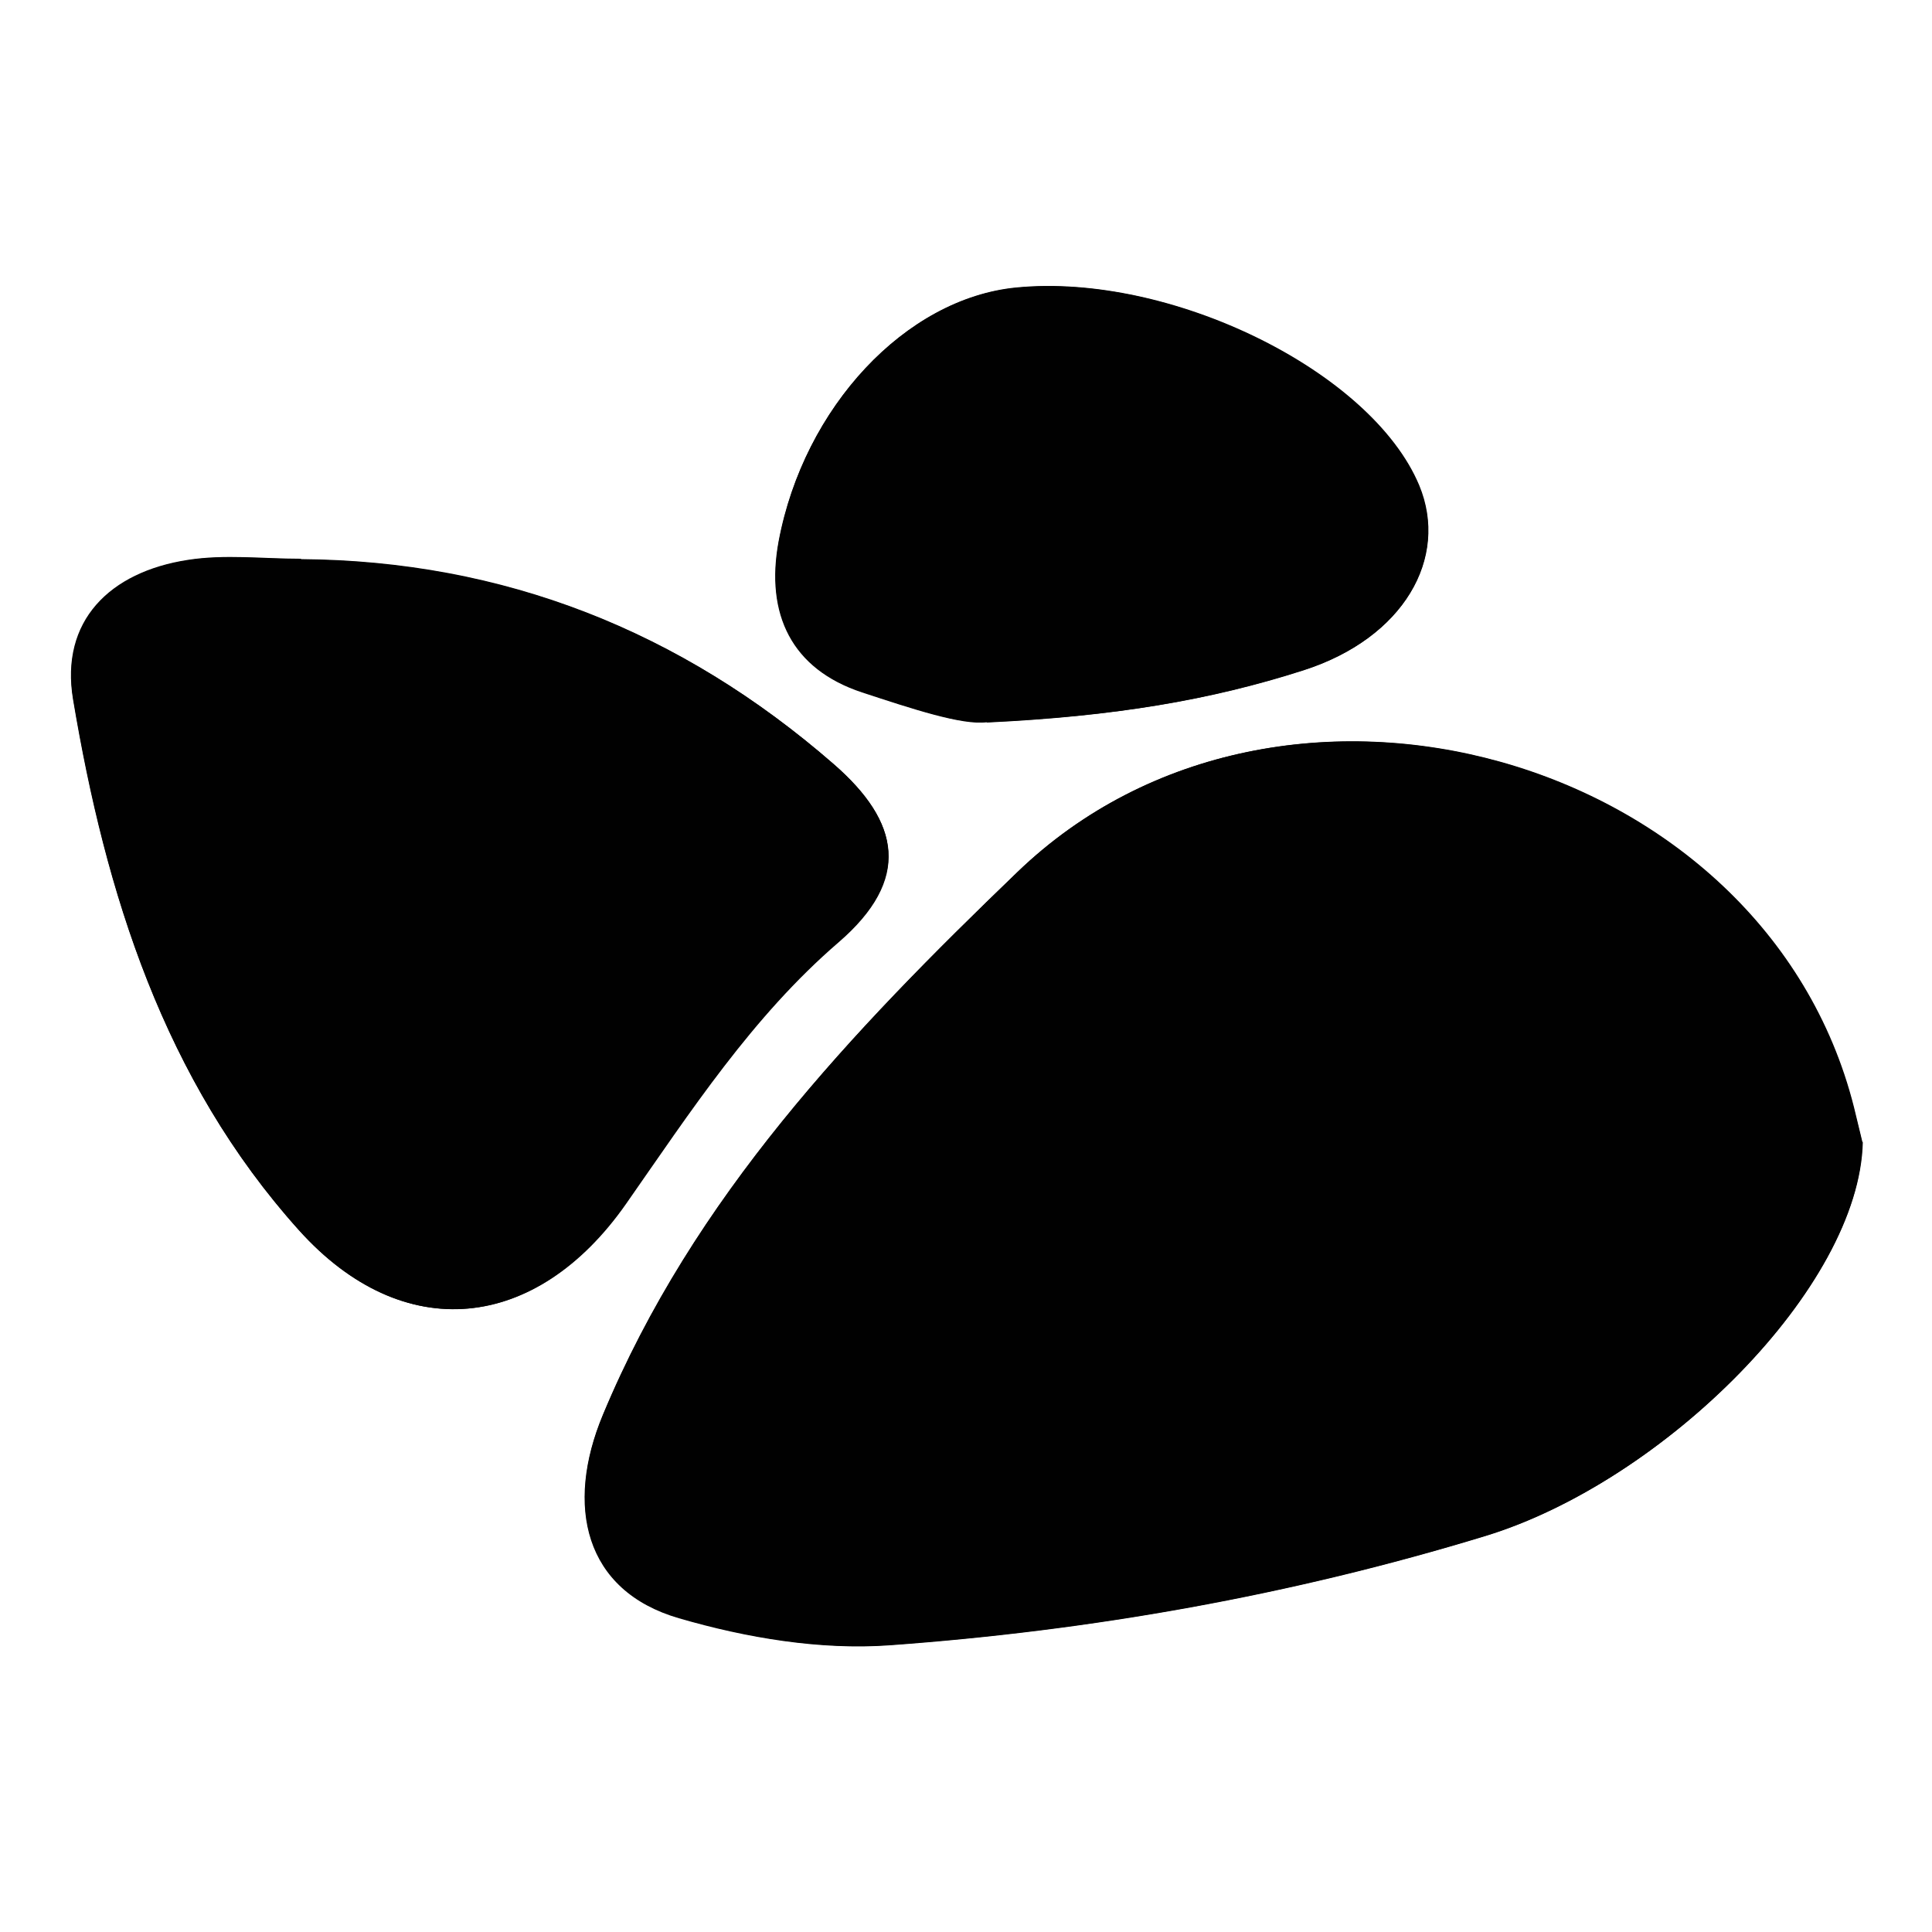
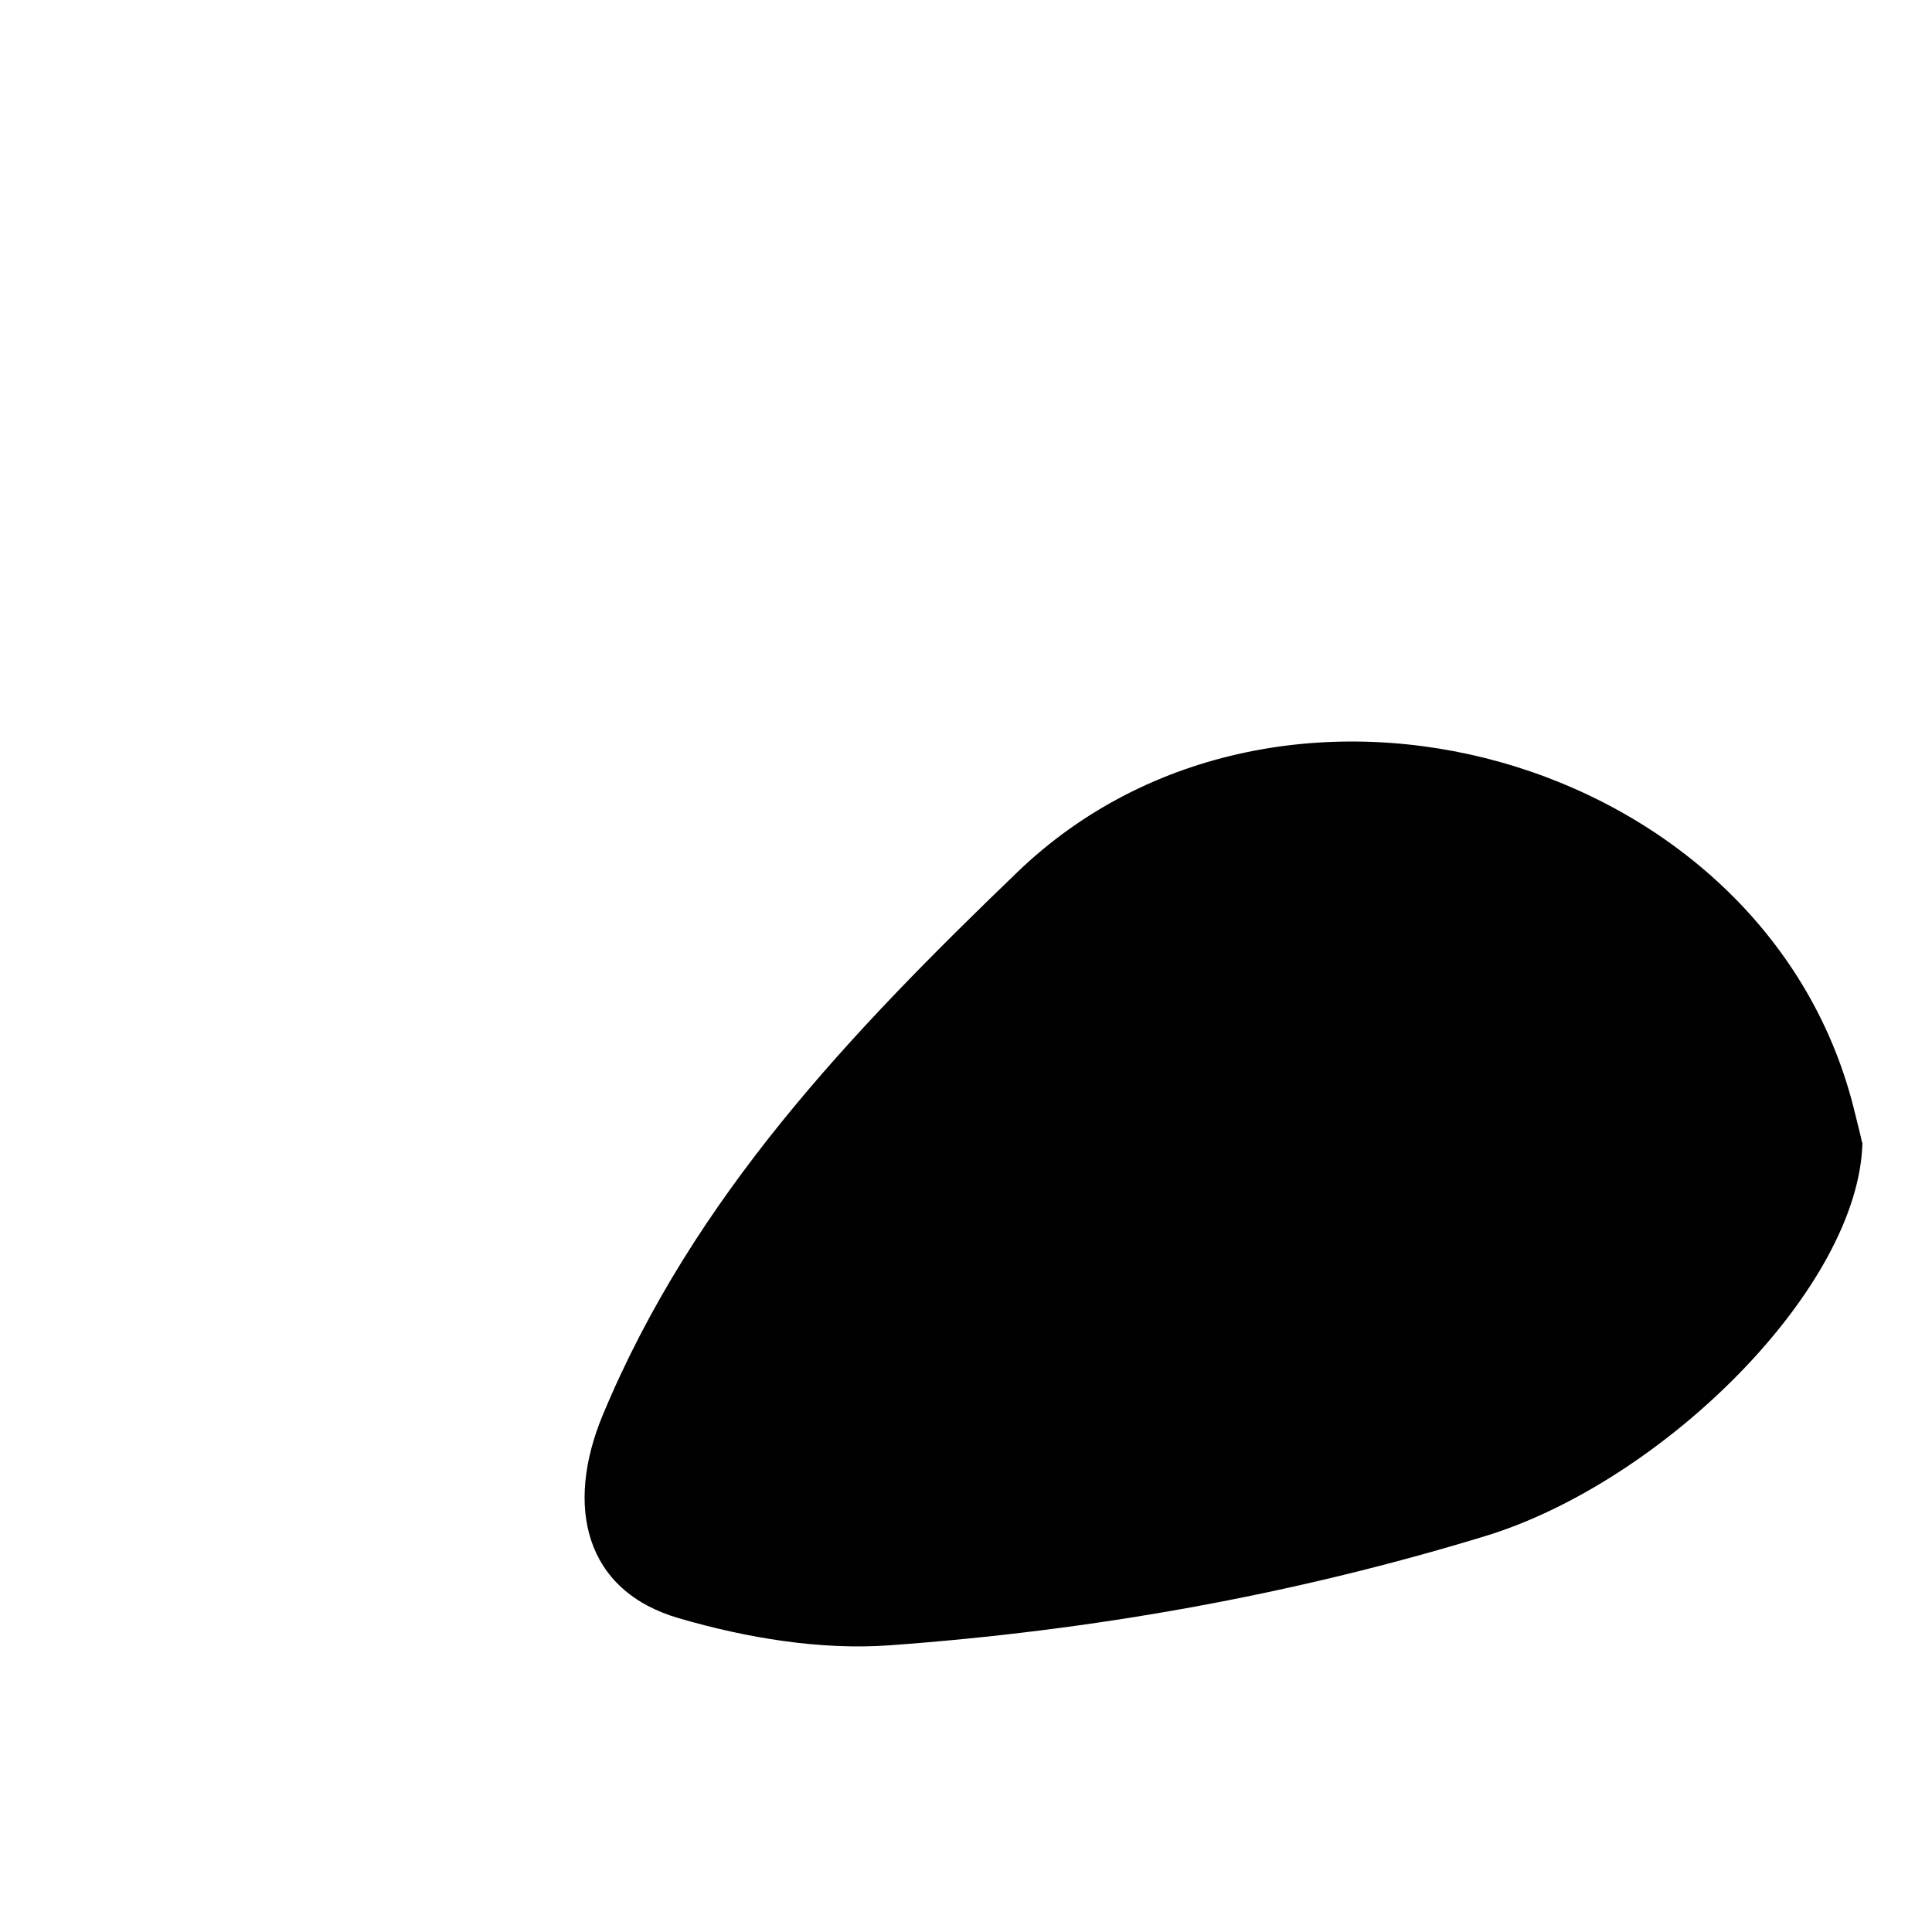
<svg xmlns="http://www.w3.org/2000/svg" version="1.1" viewBox="0 0 500 500">
  <defs>
    <style>
      .cls-1 {
        fill: #010101;
      }
    </style>
  </defs>
  <g>
    <g id="Layer_1">
      <g>
-         <path class="cls-1" d="M482,295.6c-.4-1.6-1.3-5.3-2.2-9.1-23.1-91.4-148.3-126.5-216.5-60.8-42.9,41.3-83.6,83.9-107.2,140.4-9.8,23.5-4.8,45.5,19.7,52.6,17.5,5.1,36.6,8.3,54.6,7,52.3-3.8,103.8-12.9,154.2-28.3,46-14.1,96.7-64.3,97.5-101.9ZM77.9,144.7c-9.7,0-19.7-1.2-29.2.3-20.1,3.1-33.1,15.9-29.7,36.1,8.4,50.1,23.4,98.4,58.4,137.3,27,30,61.4,26.3,84.6-6.8,16.7-23.9,32.7-48.5,55-67.7,18.9-16.3,16-31.1-1.2-46.1-39.5-34.4-85.3-52.5-137.8-53ZM255.4,186.9c33.1-1.5,58-5.8,82-13.5,25.9-8.3,37.7-29,29.9-47.8-12.4-29.6-64.4-55.1-104.3-51.2-28.6,2.8-54.9,30.9-61.4,65.6-3.5,18.8,3.4,33.1,21.6,39.1,12.7,4.2,26,8.6,32.3,7.7Z" />
        <path class="cls-1" d="M482,295.6c-.8,37.6-51.5,87.8-97.5,101.9-50.4,15.4-101.9,24.5-154.2,28.3-18,1.3-37.1-1.9-54.6-7-24.5-7.1-29.5-29.1-19.7-52.6,23.5-56.5,64.3-99.1,107.2-140.4,68.2-65.8,193.4-30.6,216.5,60.8.9,3.7,1.9,7.5,2.2,9.1Z" />
-         <path class="cls-1" d="M77.9,144.7c52.5.4,98.3,18.6,137.8,53,17.3,15,20.1,29.8,1.2,46.1-22.3,19.2-38.3,43.8-55,67.7-23.1,33.2-57.6,36.9-84.6,6.8-34.9-38.9-50-87.1-58.4-137.3-3.4-20.3,9.5-33,29.7-36.1,9.5-1.5,19.5-.3,29.2-.3Z" />
-         <path class="cls-1" d="M255.4,186.9c-6.3.9-19.5-3.5-32.3-7.7-18.2-6-25.1-20.2-21.6-39.1,6.5-34.7,32.9-62.8,61.4-65.6,39.8-4,91.9,21.6,104.3,51.2,7.8,18.8-4,39.5-29.9,47.8-24,7.7-48.9,11.9-82,13.5Z" />
      </g>
    </g>
  </g>
</svg>